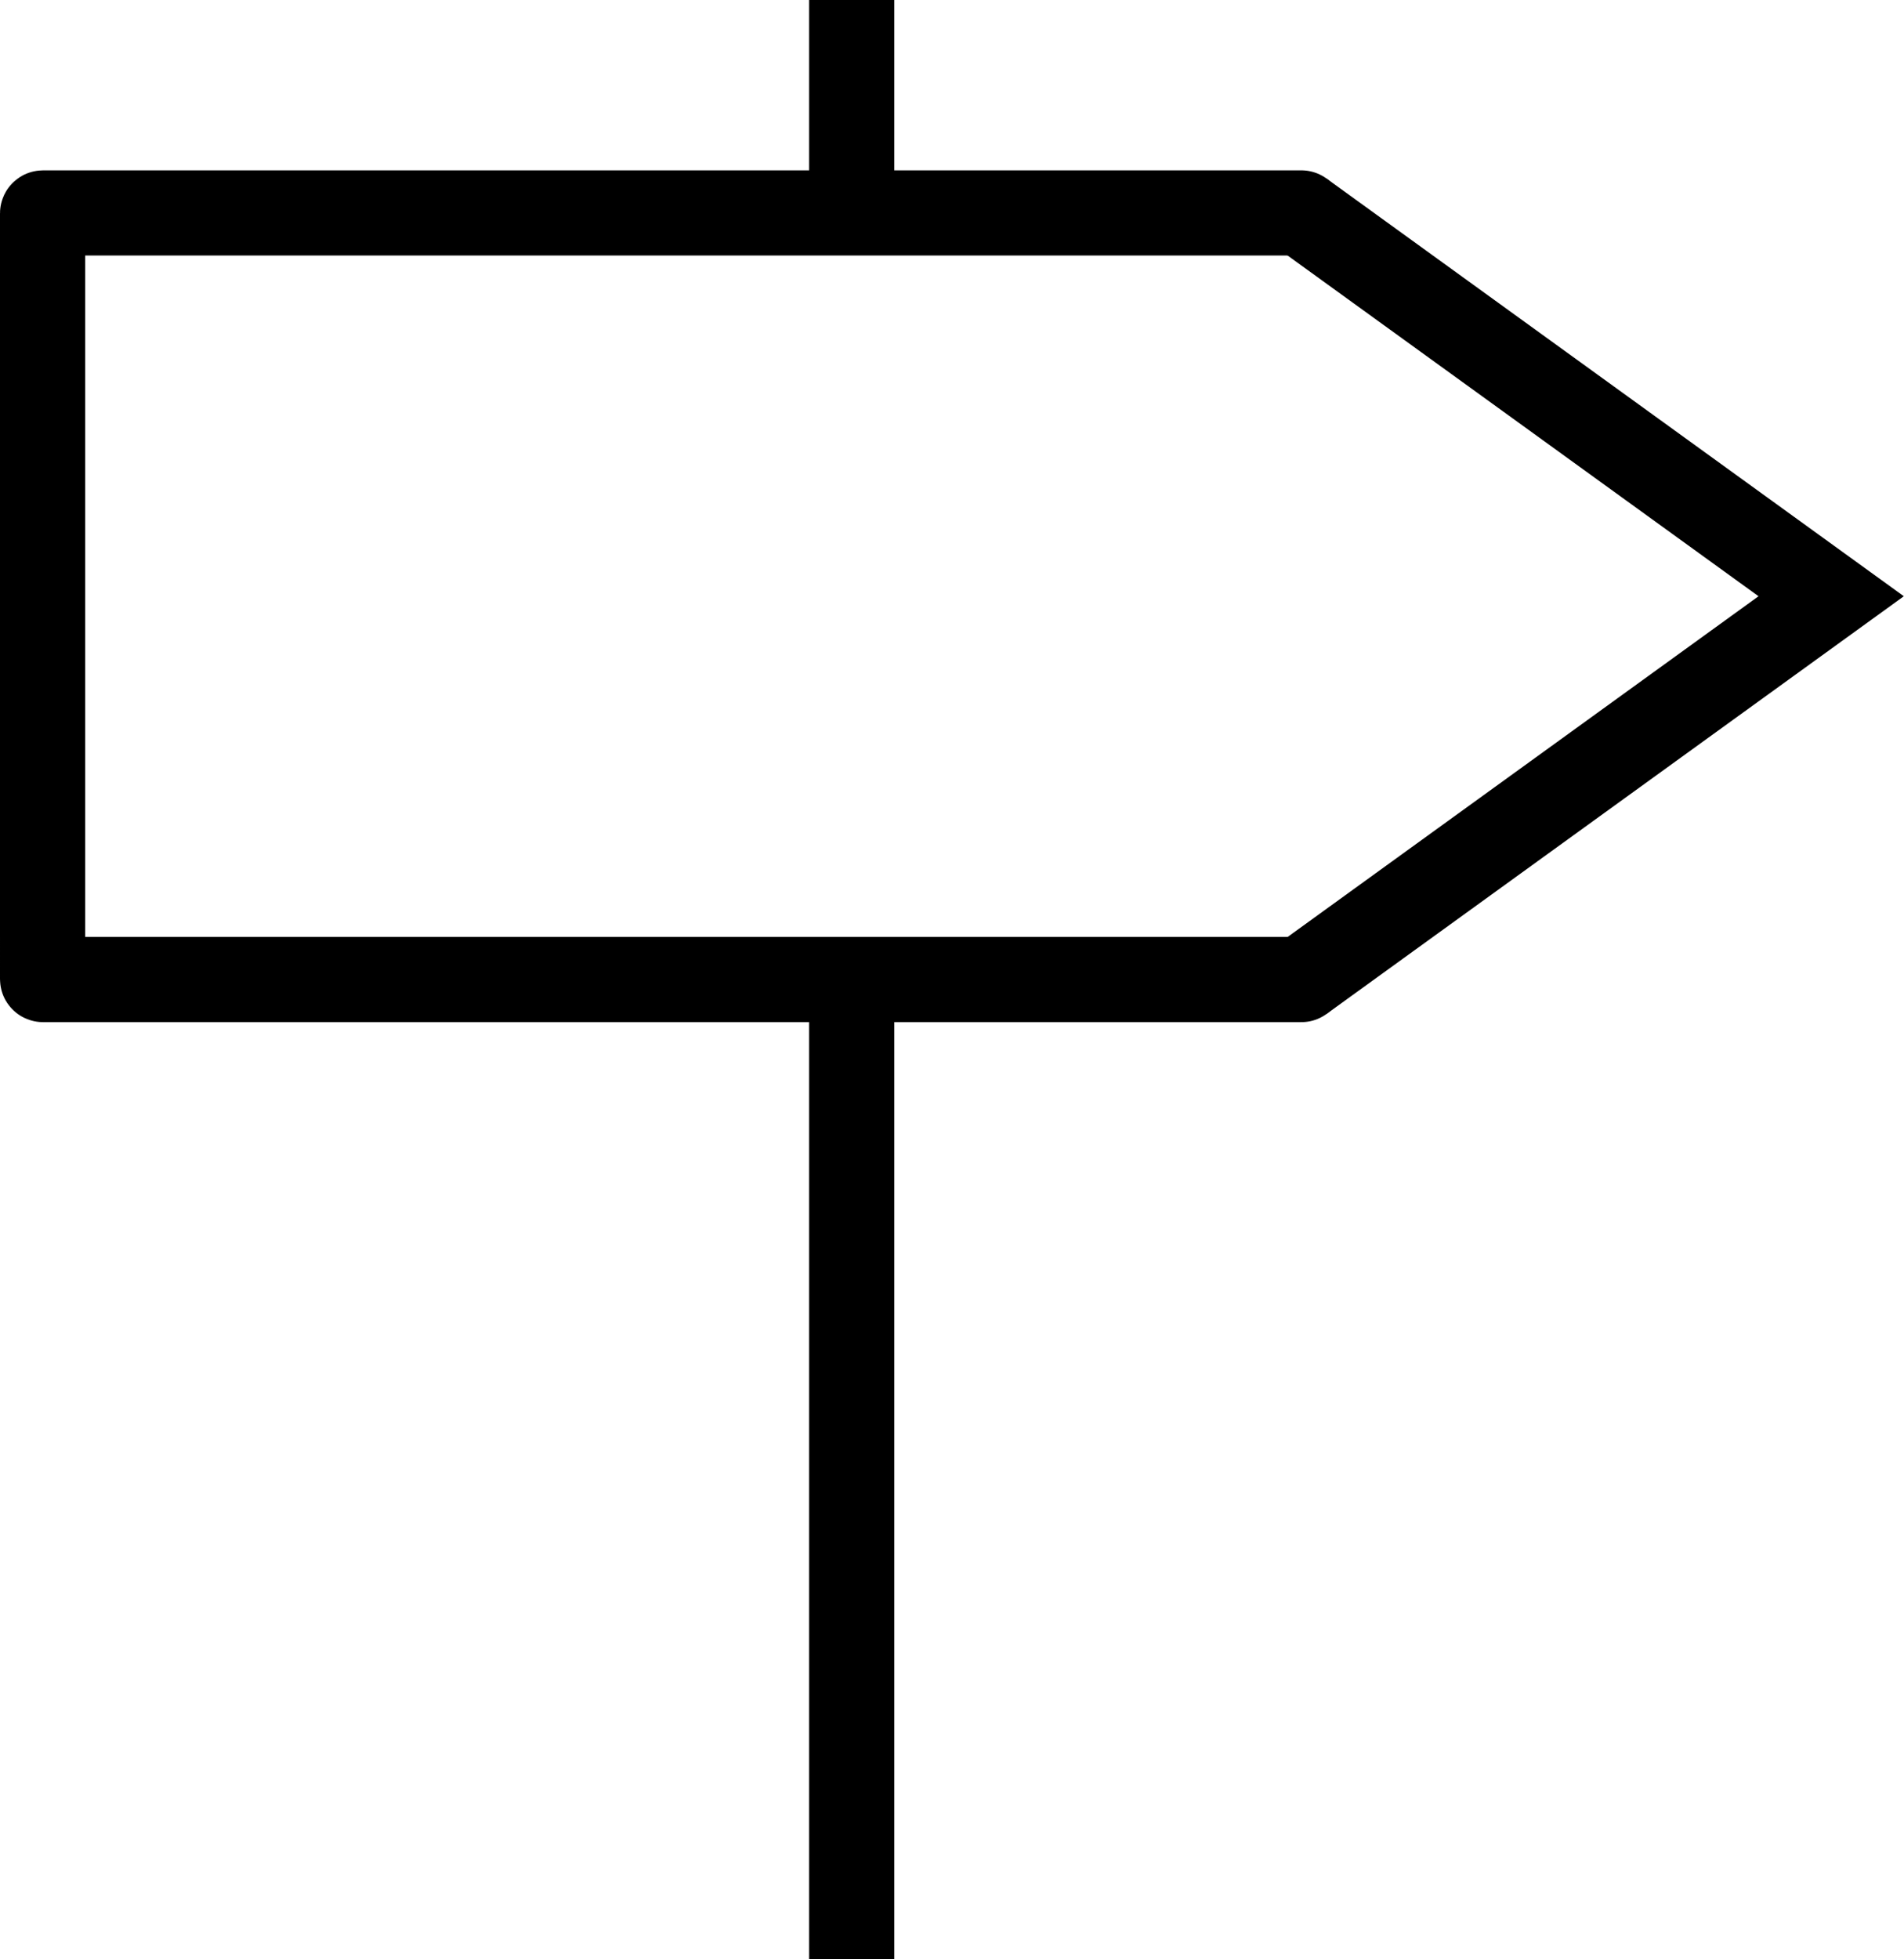
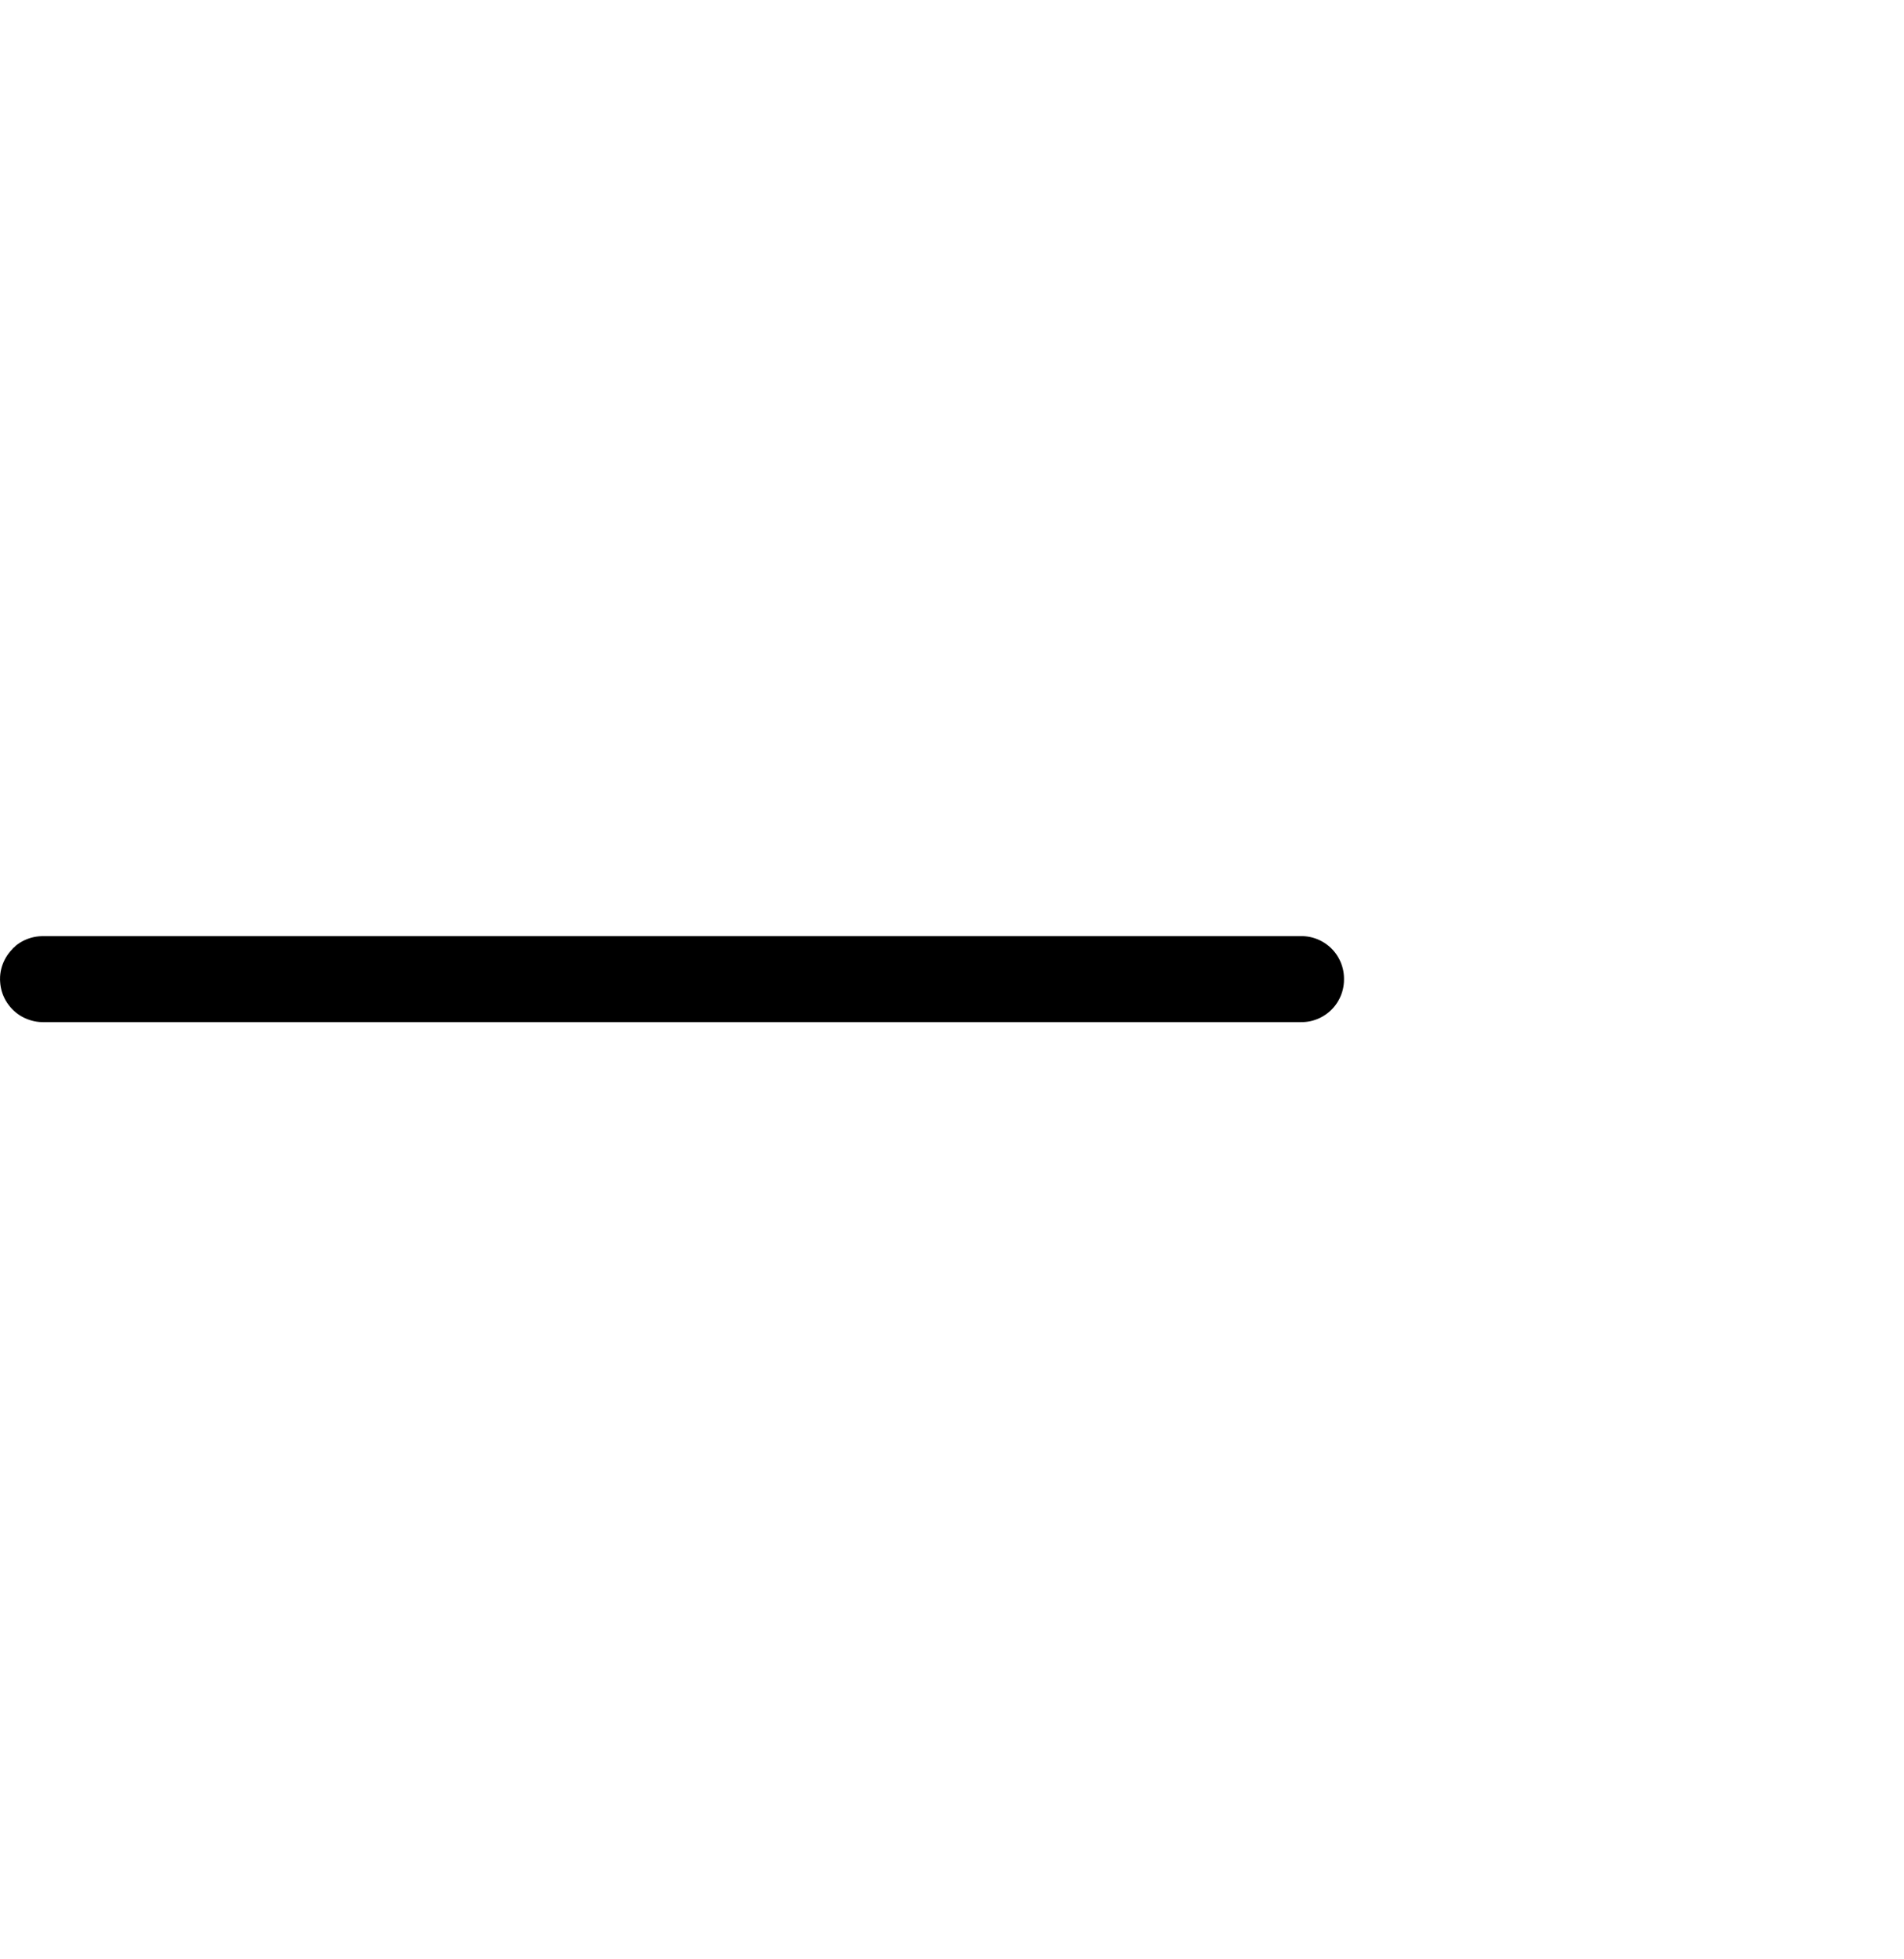
<svg xmlns="http://www.w3.org/2000/svg" id="Layer_2" data-name="Layer 2" viewBox="0 0 44.71 46">
  <defs>
    <style> .cls-1 { stroke-linecap: round; } .cls-1, .cls-2 { fill: none; stroke: #000; stroke-miterlimit: 10; stroke-width: 2px; } </style>
  </defs>
  <g id="Time_Map_Location" data-name="Time / Map / Location">
    <g>
      <g>
-         <path class="cls-1" d="m30.56,23H1.01s-.01,0-.01-.01V5.01s0-.01.01-.01h29.55" />
-         <polyline class="cls-2" points="30.56 5 43 14 30.56 23" />
+         <path class="cls-1" d="m30.56,23H1.01s-.01,0-.01-.01s0-.01.01-.01h29.55" />
      </g>
-       <line class="cls-2" x1="20" x2="20" y2="4.6" />
-       <line class="cls-2" x1="20" y1="23" x2="20" y2="46" />
    </g>
  </g>
</svg>